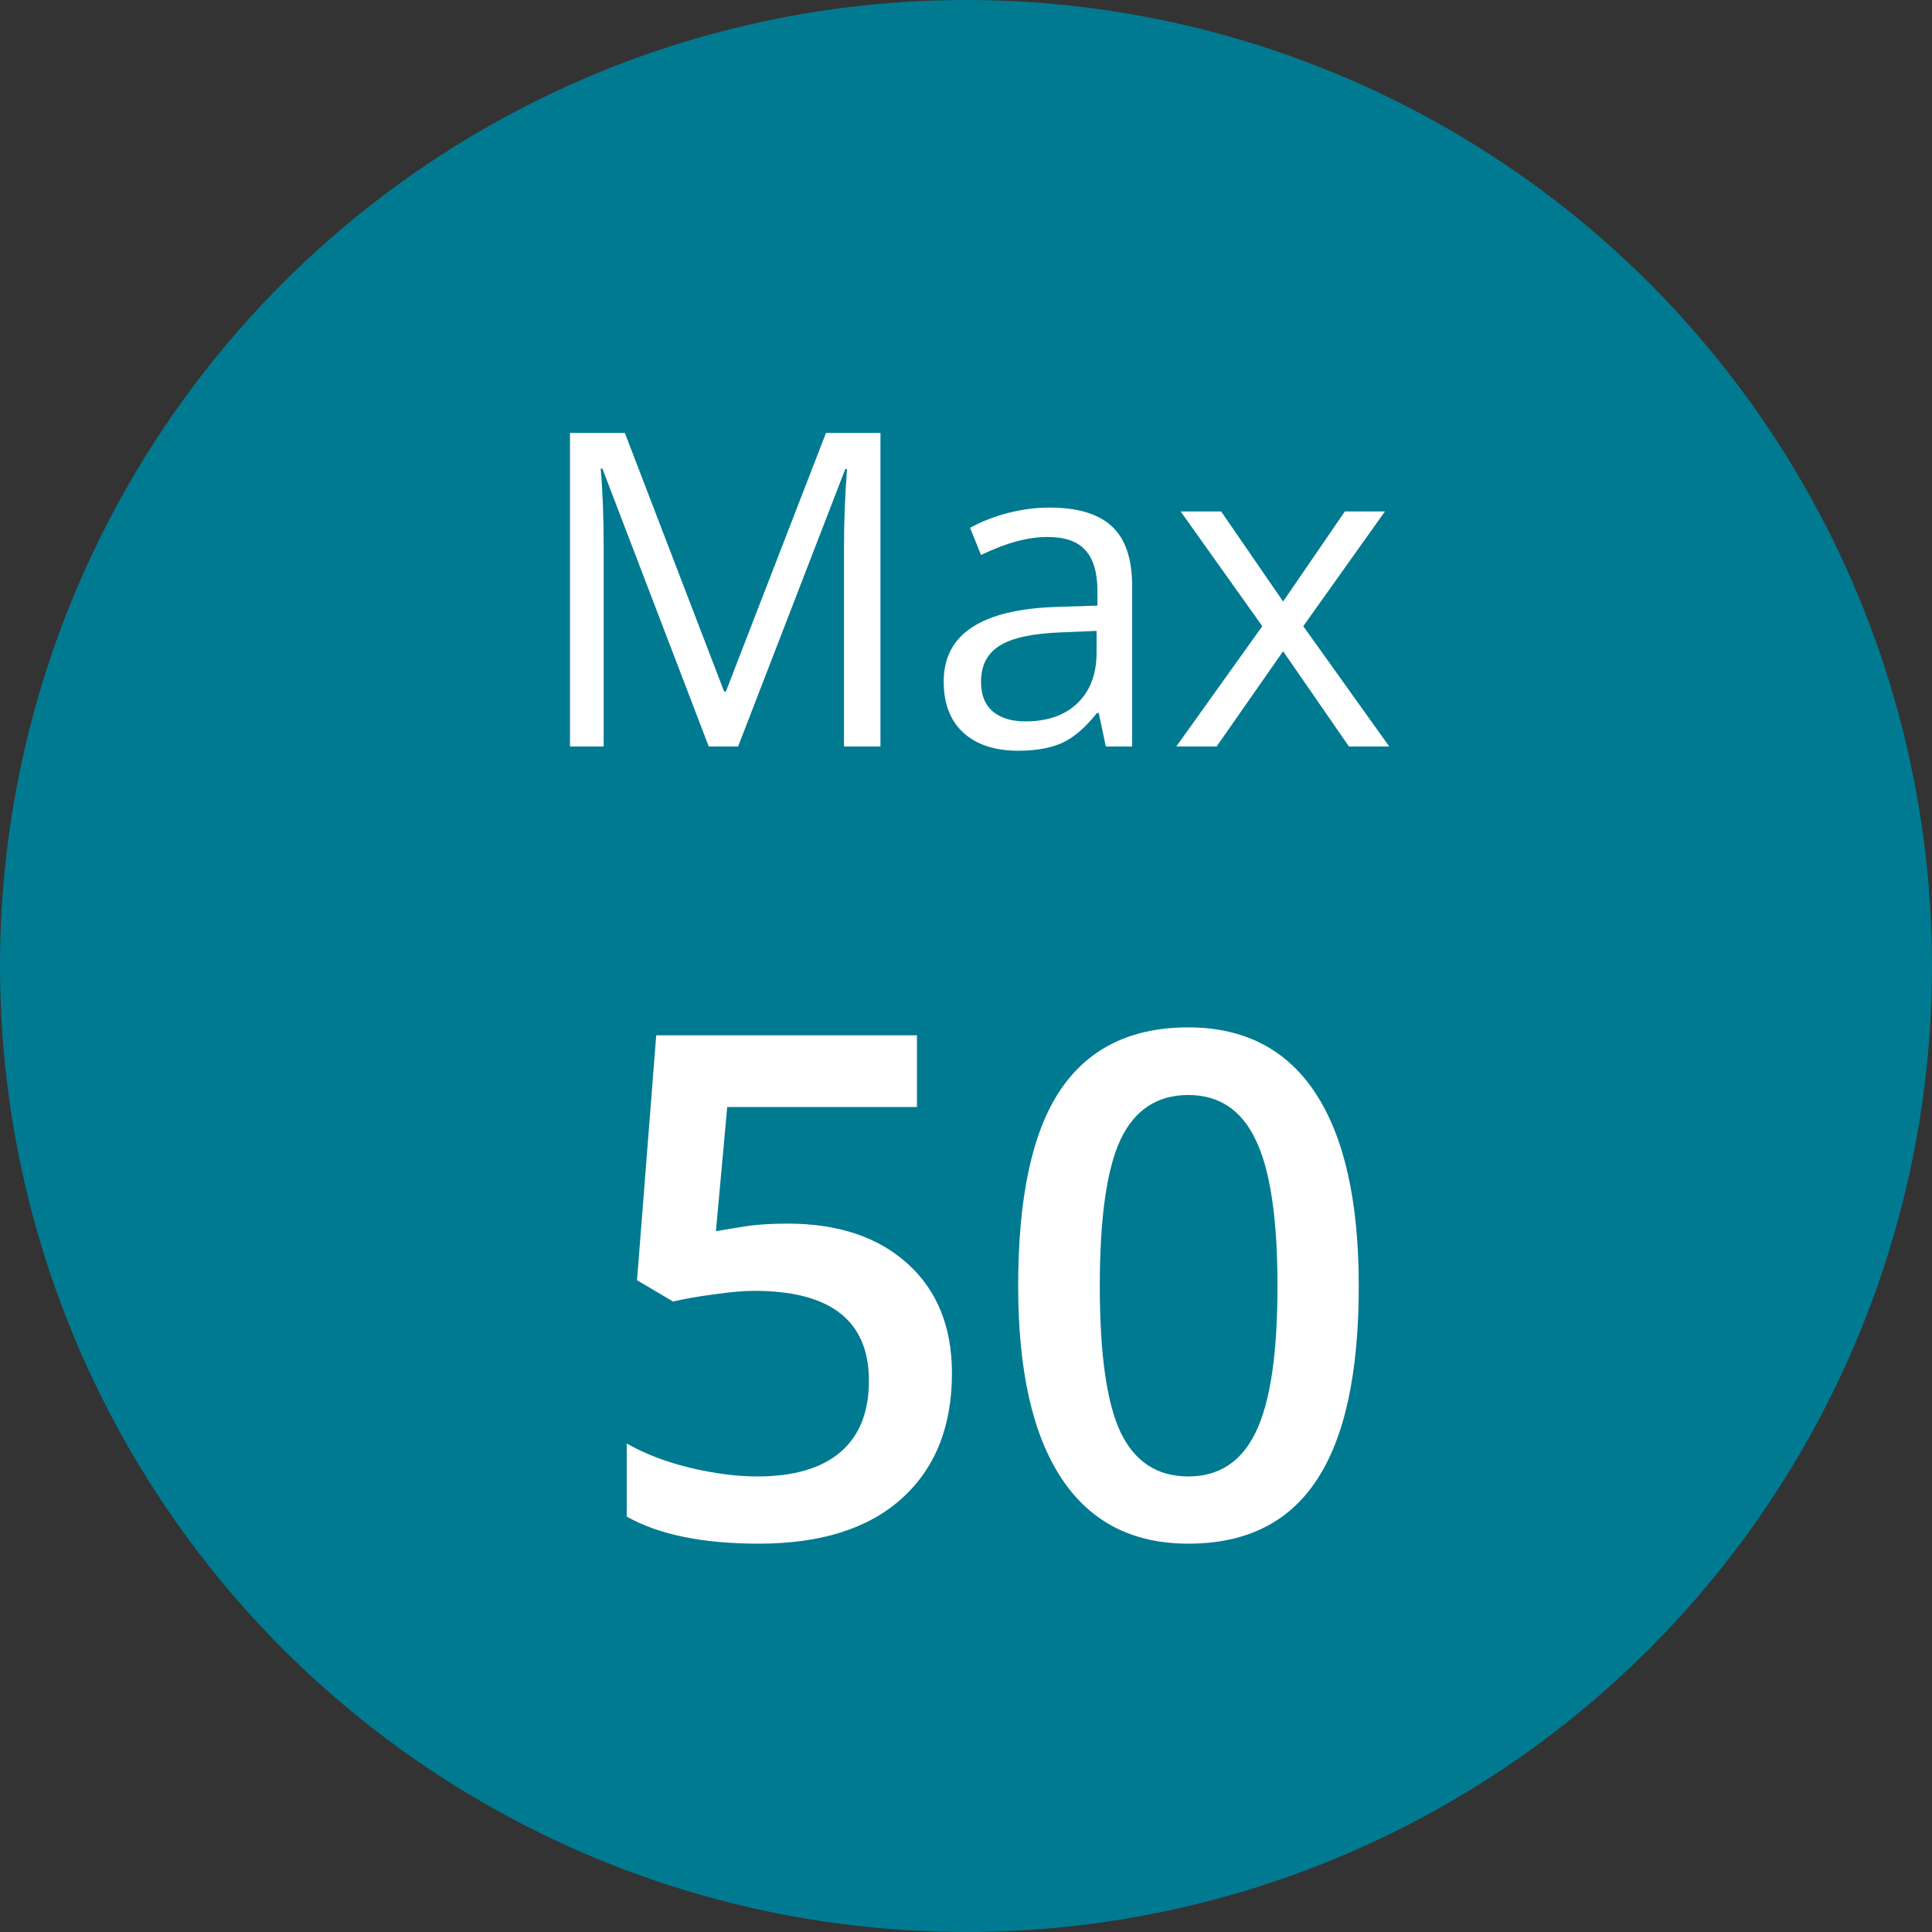
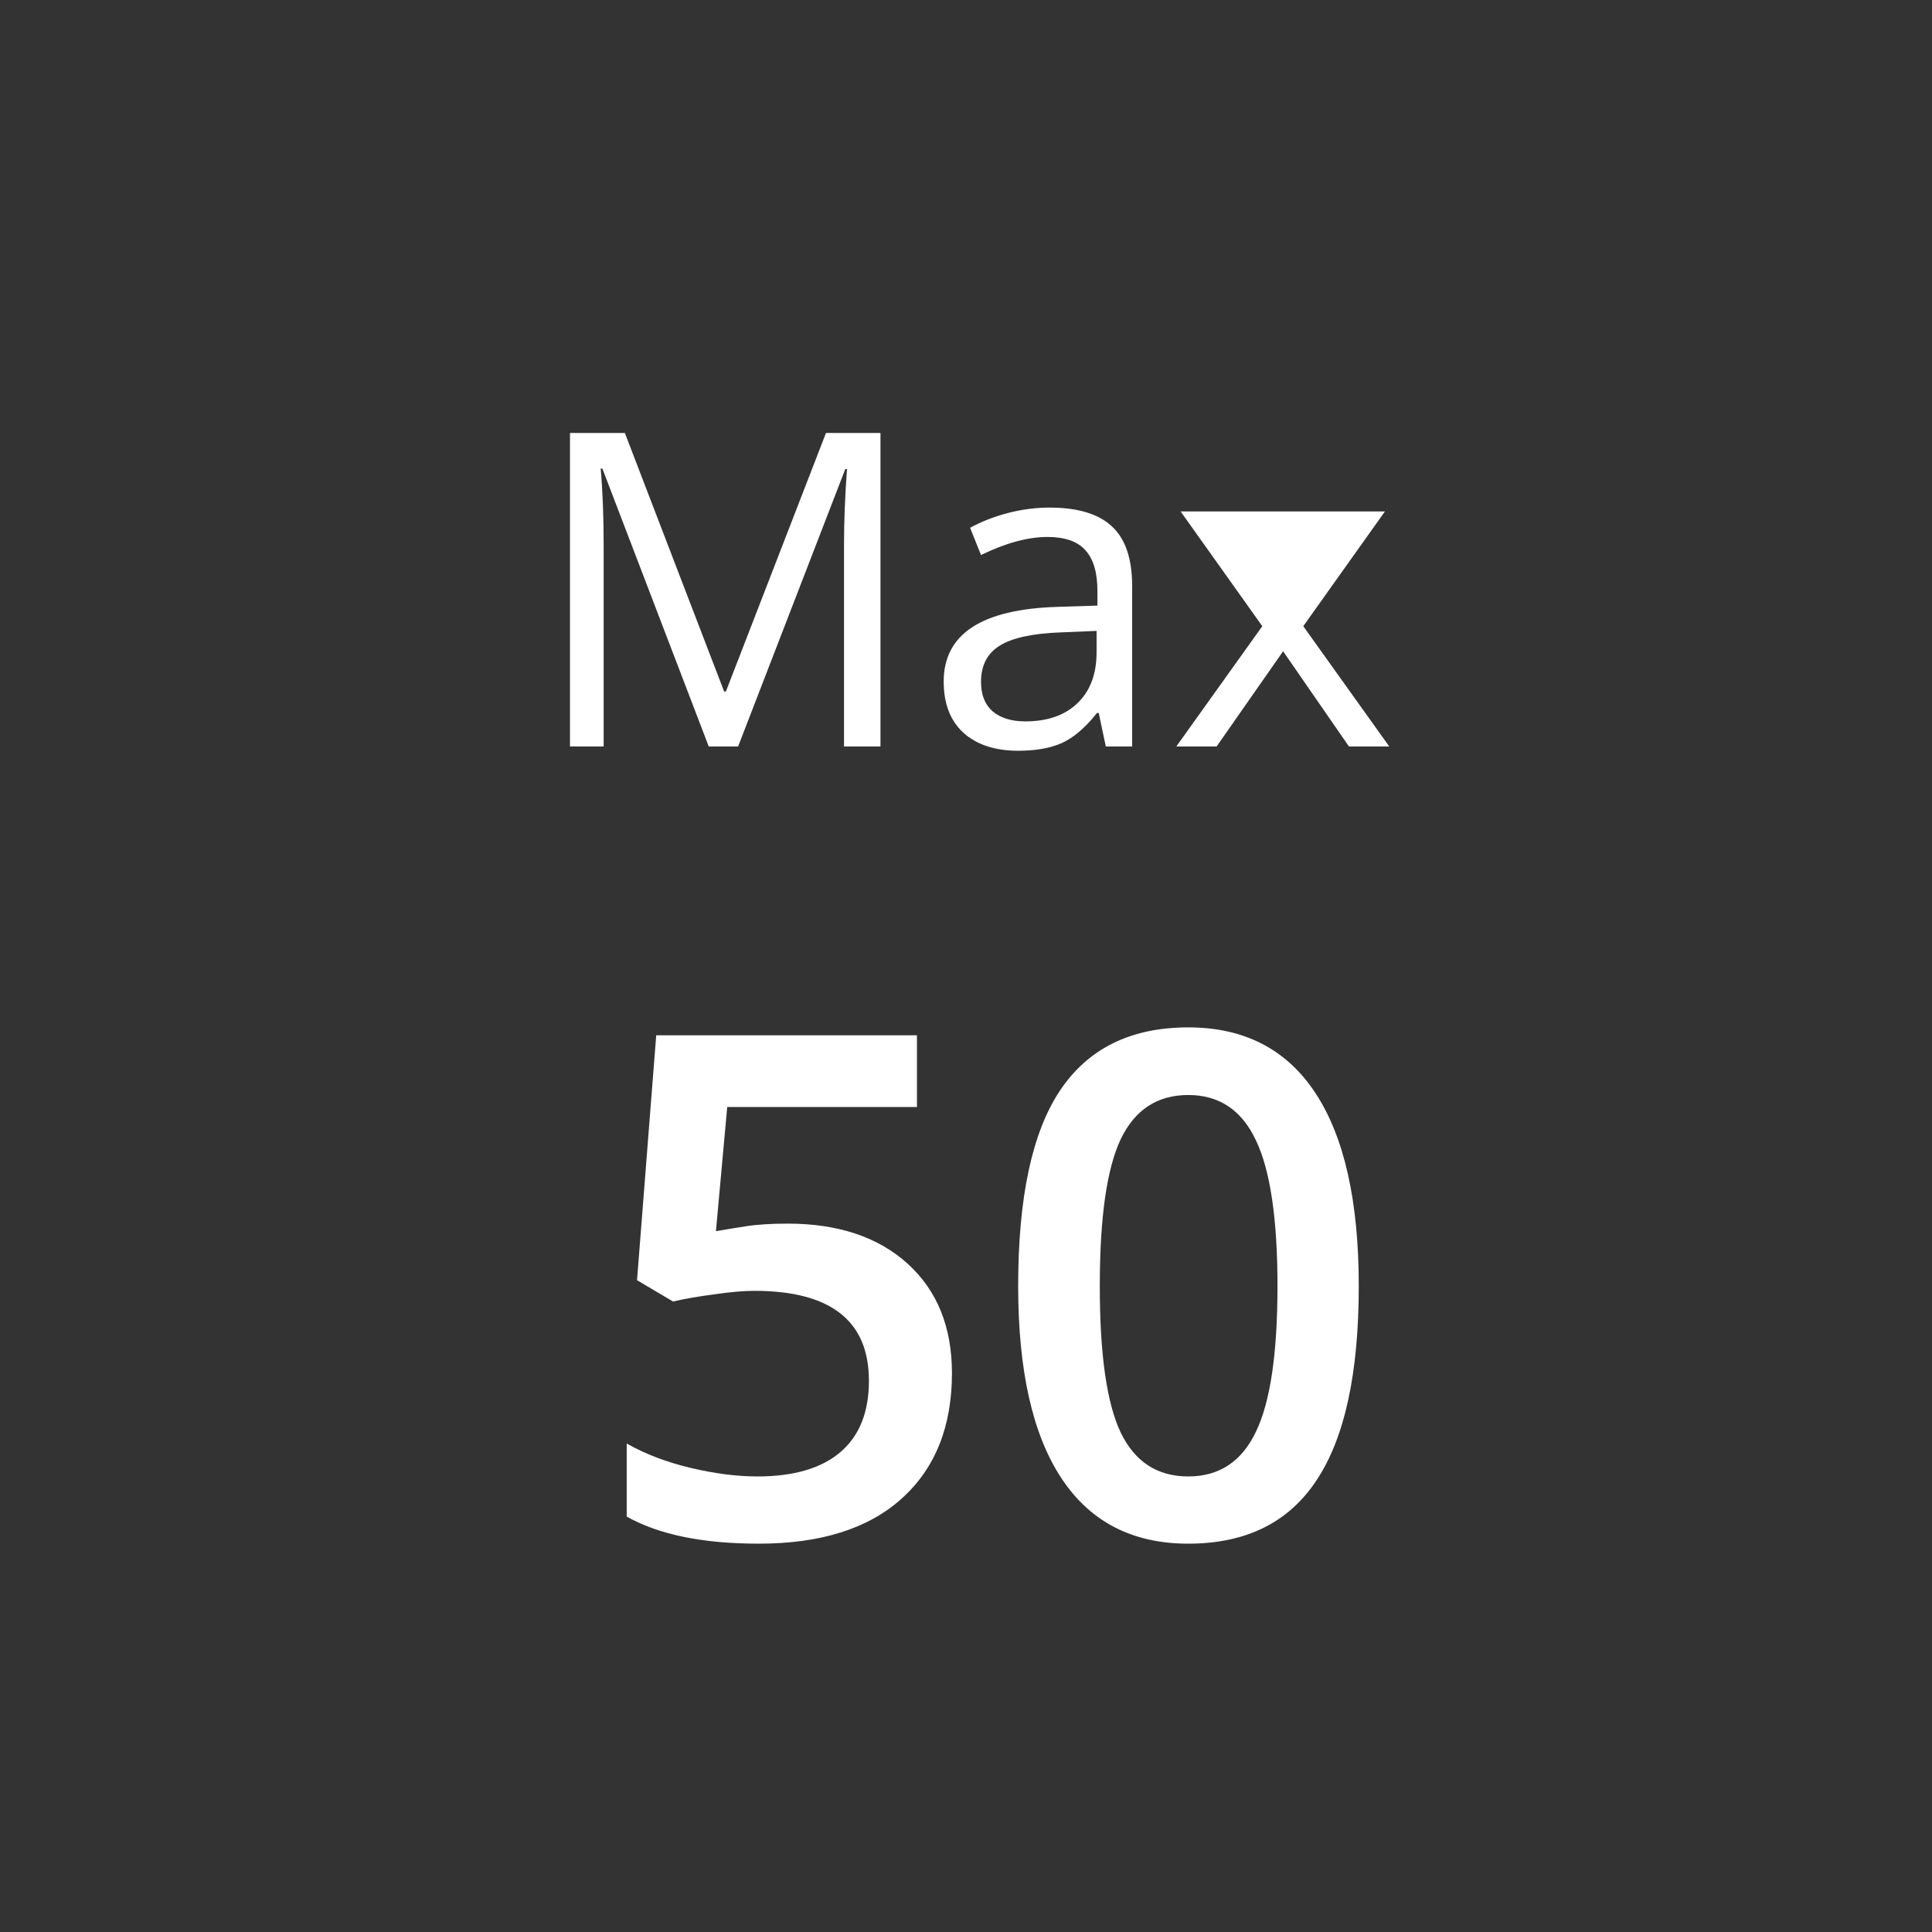
<svg xmlns="http://www.w3.org/2000/svg" width="44" height="44" viewBox="0 0 44 44" fill="none">
  <rect x="0" y="0" width="44" height="44" fill="#333333" stroke="none" />
-   <circle cx="22" cy="22" r="22" fill="#007A91" />
-   <path d="M16.141 17L13.719 10.672H13.68C13.725 11.173 13.748 11.769 13.748 12.459V17H12.981V9.861H14.231L16.492 15.75H16.531L18.811 9.861H20.052V17H19.222V12.4C19.222 11.873 19.244 11.3 19.29 10.682H19.251L16.81 17H16.141ZM25.184 17L25.023 16.238H24.983C24.716 16.574 24.45 16.801 24.183 16.922C23.919 17.039 23.588 17.098 23.191 17.098C22.661 17.098 22.244 16.961 21.941 16.688C21.642 16.414 21.492 16.025 21.492 15.521C21.492 14.44 22.356 13.873 24.085 13.821L24.993 13.792V13.46C24.993 13.04 24.902 12.731 24.72 12.532C24.541 12.33 24.253 12.229 23.855 12.229C23.41 12.229 22.905 12.366 22.342 12.64L22.093 12.02C22.356 11.876 22.645 11.764 22.957 11.683C23.273 11.601 23.588 11.56 23.904 11.56C24.542 11.56 25.014 11.702 25.32 11.985C25.63 12.269 25.784 12.723 25.784 13.348V17H25.184ZM23.352 16.429C23.857 16.429 24.253 16.29 24.539 16.014C24.829 15.737 24.974 15.35 24.974 14.852V14.368L24.163 14.402C23.519 14.425 23.053 14.526 22.767 14.705C22.483 14.881 22.342 15.156 22.342 15.53C22.342 15.823 22.43 16.046 22.605 16.199C22.785 16.352 23.034 16.429 23.352 16.429ZM28.748 14.261L26.888 11.648H27.811L29.222 13.699L30.628 11.648H31.541L29.681 14.261L31.639 17H30.721L29.222 14.832L27.708 17H26.79L28.748 14.261Z" fill="white" />
+   <path d="M16.141 17L13.719 10.672H13.68C13.725 11.173 13.748 11.769 13.748 12.459V17H12.981V9.861H14.231L16.492 15.75H16.531L18.811 9.861H20.052V17H19.222V12.4C19.222 11.873 19.244 11.3 19.29 10.682H19.251L16.81 17H16.141ZM25.184 17L25.023 16.238H24.983C24.716 16.574 24.45 16.801 24.183 16.922C23.919 17.039 23.588 17.098 23.191 17.098C22.661 17.098 22.244 16.961 21.941 16.688C21.642 16.414 21.492 16.025 21.492 15.521C21.492 14.44 22.356 13.873 24.085 13.821L24.993 13.792V13.46C24.993 13.04 24.902 12.731 24.72 12.532C24.541 12.33 24.253 12.229 23.855 12.229C23.41 12.229 22.905 12.366 22.342 12.64L22.093 12.02C22.356 11.876 22.645 11.764 22.957 11.683C23.273 11.601 23.588 11.56 23.904 11.56C24.542 11.56 25.014 11.702 25.32 11.985C25.63 12.269 25.784 12.723 25.784 13.348V17H25.184ZM23.352 16.429C23.857 16.429 24.253 16.29 24.539 16.014C24.829 15.737 24.974 15.35 24.974 14.852V14.368L24.163 14.402C23.519 14.425 23.053 14.526 22.767 14.705C22.483 14.881 22.342 15.156 22.342 15.53C22.342 15.823 22.43 16.046 22.605 16.199C22.785 16.352 23.034 16.429 23.352 16.429ZM28.748 14.261L26.888 11.648H27.811L30.628 11.648H31.541L29.681 14.261L31.639 17H30.721L29.222 14.832L27.708 17H26.79L28.748 14.261Z" fill="white" />
  <path d="M17.938 27.867C19.088 27.867 20 28.172 20.672 28.781C21.344 29.391 21.68 30.221 21.68 31.273C21.68 32.492 21.297 33.445 20.531 34.133C19.771 34.815 18.688 35.156 17.281 35.156C16.005 35.156 15.003 34.95 14.273 34.539V32.875C14.695 33.115 15.18 33.3 15.727 33.43C16.273 33.56 16.781 33.625 17.25 33.625C18.078 33.625 18.708 33.44 19.141 33.07C19.573 32.7 19.789 32.159 19.789 31.445C19.789 30.081 18.919 29.398 17.18 29.398C16.935 29.398 16.633 29.424 16.273 29.477C15.914 29.523 15.599 29.578 15.328 29.641L14.508 29.156L14.945 23.578H20.883V25.211H16.562L16.305 28.039C16.487 28.008 16.708 27.971 16.969 27.93C17.234 27.888 17.557 27.867 17.938 27.867ZM30.945 29.289C30.945 31.273 30.625 32.747 29.984 33.711C29.349 34.675 28.375 35.156 27.062 35.156C25.792 35.156 24.828 34.659 24.172 33.664C23.516 32.669 23.188 31.211 23.188 29.289C23.188 27.273 23.505 25.789 24.141 24.836C24.781 23.878 25.755 23.398 27.062 23.398C28.338 23.398 29.305 23.898 29.961 24.898C30.617 25.898 30.945 27.362 30.945 29.289ZM25.047 29.289C25.047 30.846 25.206 31.958 25.523 32.625C25.846 33.292 26.359 33.625 27.062 33.625C27.766 33.625 28.279 33.286 28.602 32.609C28.93 31.932 29.094 30.826 29.094 29.289C29.094 27.758 28.93 26.651 28.602 25.969C28.279 25.281 27.766 24.938 27.062 24.938C26.359 24.938 25.846 25.273 25.523 25.945C25.206 26.617 25.047 27.732 25.047 29.289Z" fill="white" />
</svg>